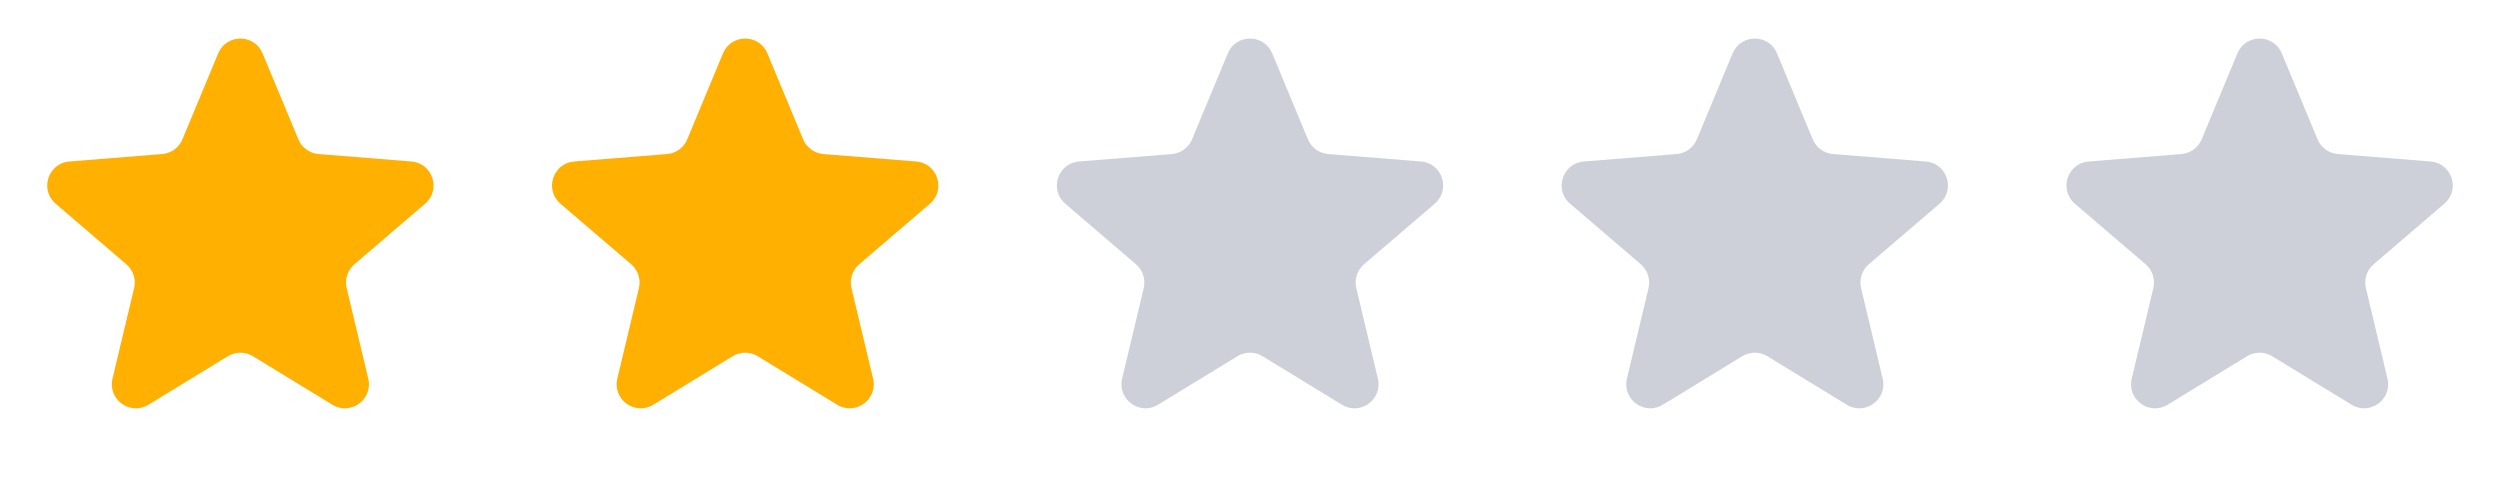
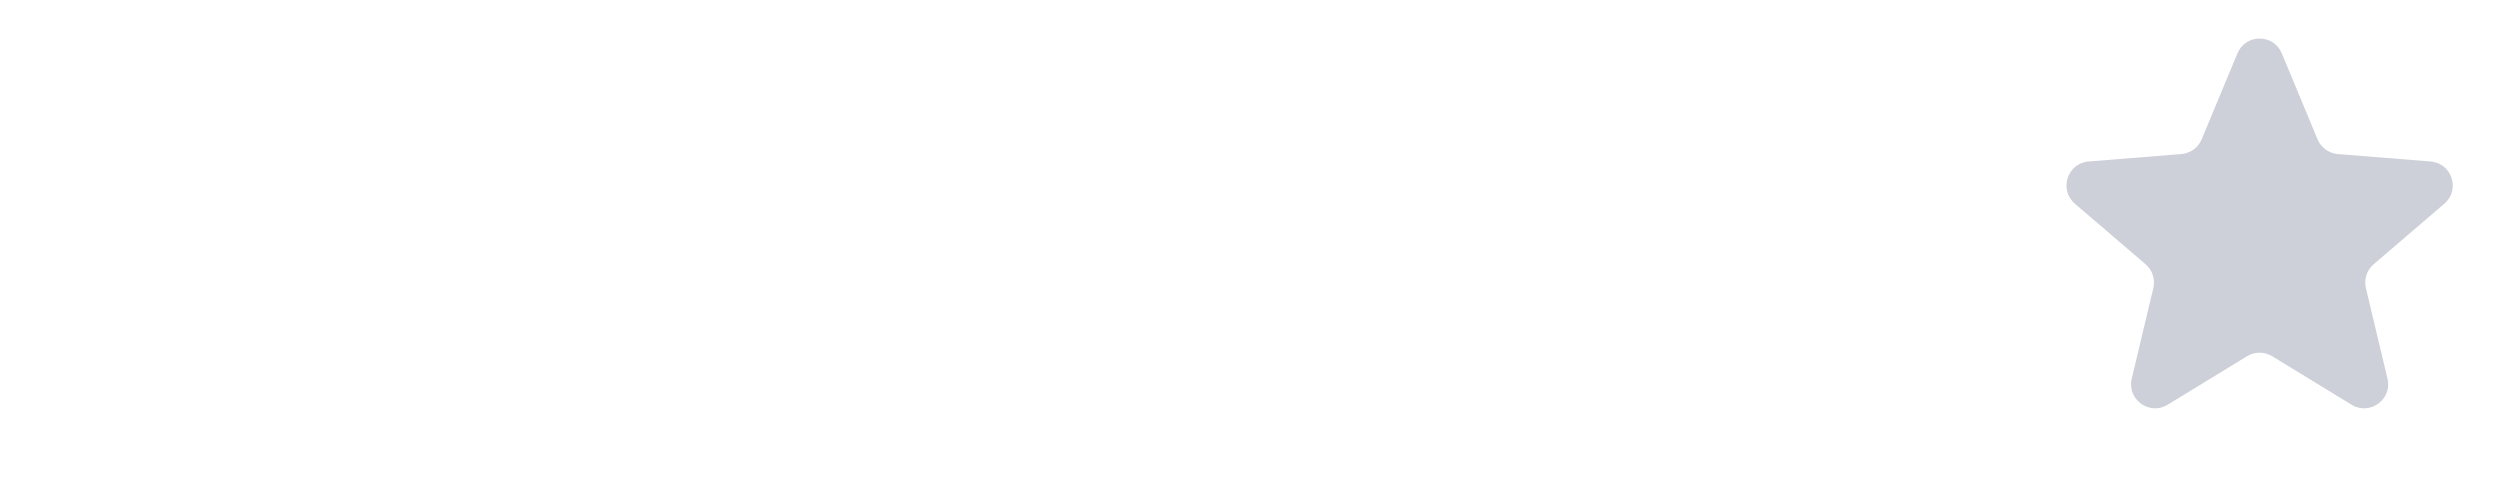
<svg xmlns="http://www.w3.org/2000/svg" width="104" height="20" viewBox="0 0 104 20" fill="none">
-   <path d="M9.077 2.22C9.418 1.399 10.582 1.399 10.923 2.22L12.411 5.795C12.555 6.142 12.88 6.378 13.254 6.408L17.114 6.718C18.001 6.789 18.36 7.895 17.685 8.474L14.744 10.993C14.459 11.237 14.335 11.62 14.421 11.985L15.32 15.752C15.526 16.617 14.585 17.301 13.826 16.837L10.521 14.818C10.201 14.623 9.799 14.623 9.479 14.818L6.174 16.837C5.415 17.301 4.474 16.617 4.68 15.752L5.579 11.985C5.666 11.62 5.541 11.237 5.256 10.993L2.315 8.474C1.64 7.895 1.999 6.789 2.886 6.718L6.746 6.408C7.12 6.378 7.446 6.142 7.59 5.795L9.077 2.22Z" style="fill:#FFB000" />
-   <path d="M30.077 2.22C30.418 1.399 31.582 1.399 31.923 2.22L33.41 5.795C33.554 6.142 33.88 6.378 34.254 6.408L38.114 6.718C39.001 6.789 39.36 7.895 38.685 8.474L35.744 10.993C35.459 11.237 35.334 11.62 35.422 11.985L36.32 15.752C36.526 16.617 35.585 17.301 34.826 16.837L31.521 14.818C31.201 14.623 30.799 14.623 30.479 14.818L27.174 16.837C26.415 17.301 25.474 16.617 25.68 15.752L26.578 11.985C26.666 11.62 26.541 11.237 26.256 10.993L23.315 8.474C22.64 7.895 22.999 6.789 23.886 6.718L27.746 6.408C28.12 6.378 28.445 6.142 28.59 5.795L30.077 2.22Z" style="fill:#FFB000" />
-   <path d="M51.077 2.22C51.418 1.399 52.582 1.399 52.923 2.22L54.41 5.795C54.554 6.142 54.88 6.378 55.254 6.408L59.114 6.718C60.001 6.789 60.36 7.895 59.685 8.474L56.744 10.993C56.459 11.237 56.334 11.62 56.422 11.985L57.32 15.752C57.526 16.617 56.585 17.301 55.826 16.837L52.521 14.818C52.201 14.623 51.799 14.623 51.479 14.818L48.174 16.837C47.415 17.301 46.474 16.617 46.68 15.752L47.578 11.985C47.666 11.62 47.541 11.237 47.256 10.993L44.315 8.474C43.64 7.895 43.999 6.789 44.886 6.718L48.746 6.408C49.12 6.378 49.446 6.142 49.59 5.795L51.077 2.22Z" style="fill:#CED0D9" />
-   <path d="M72.077 2.22C72.418 1.399 73.582 1.399 73.923 2.22L75.41 5.795C75.555 6.142 75.88 6.378 76.254 6.408L80.114 6.718C81.001 6.789 81.36 7.895 80.685 8.474L77.744 10.993C77.459 11.237 77.335 11.62 77.421 11.985L78.32 15.752C78.526 16.617 77.585 17.301 76.826 16.837L73.521 14.818C73.201 14.623 72.799 14.623 72.479 14.818L69.174 16.837C68.415 17.301 67.474 16.617 67.68 15.752L68.579 11.985C68.665 11.62 68.541 11.237 68.256 10.993L65.315 8.474C64.64 7.895 64.999 6.789 65.886 6.718L69.746 6.408C70.12 6.378 70.445 6.142 70.59 5.795L72.077 2.22Z" style="fill:#CED0D9" />
  <path d="M93.077 2.22C93.418 1.399 94.582 1.399 94.923 2.22L96.41 5.795C96.555 6.142 96.88 6.378 97.254 6.408L101.114 6.718C102.001 6.789 102.36 7.895 101.685 8.474L98.744 10.993C98.459 11.237 98.335 11.62 98.421 11.985L99.32 15.752C99.526 16.617 98.585 17.301 97.826 16.837L94.521 14.818C94.201 14.623 93.799 14.623 93.479 14.818L90.174 16.837C89.415 17.301 88.474 16.617 88.68 15.752L89.579 11.985C89.665 11.62 89.541 11.237 89.256 10.993L86.315 8.474C85.64 7.895 85.999 6.789 86.886 6.718L90.746 6.408C91.12 6.378 91.445 6.142 91.59 5.795L93.077 2.22Z" style="fill:#CED0D9" />
</svg>